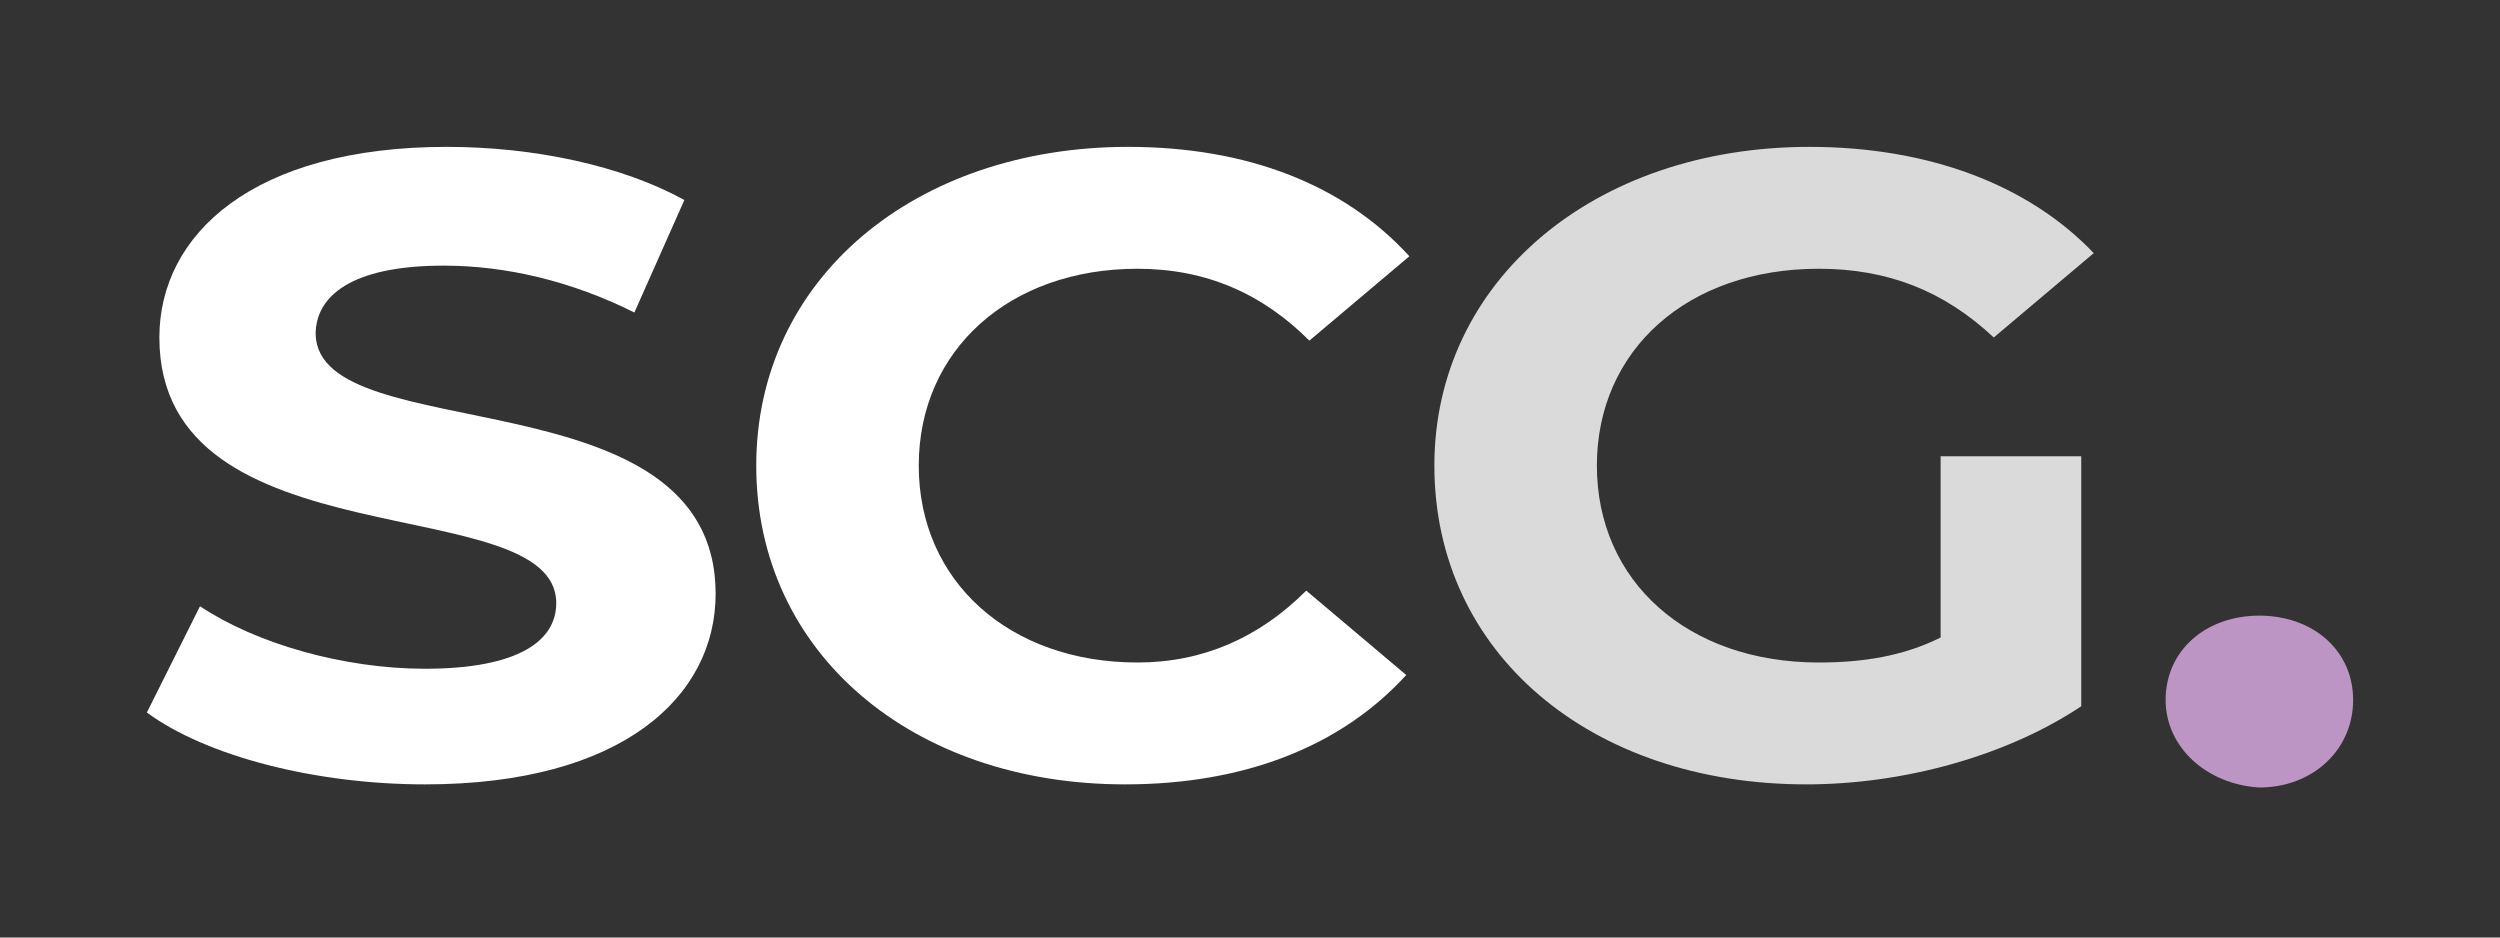
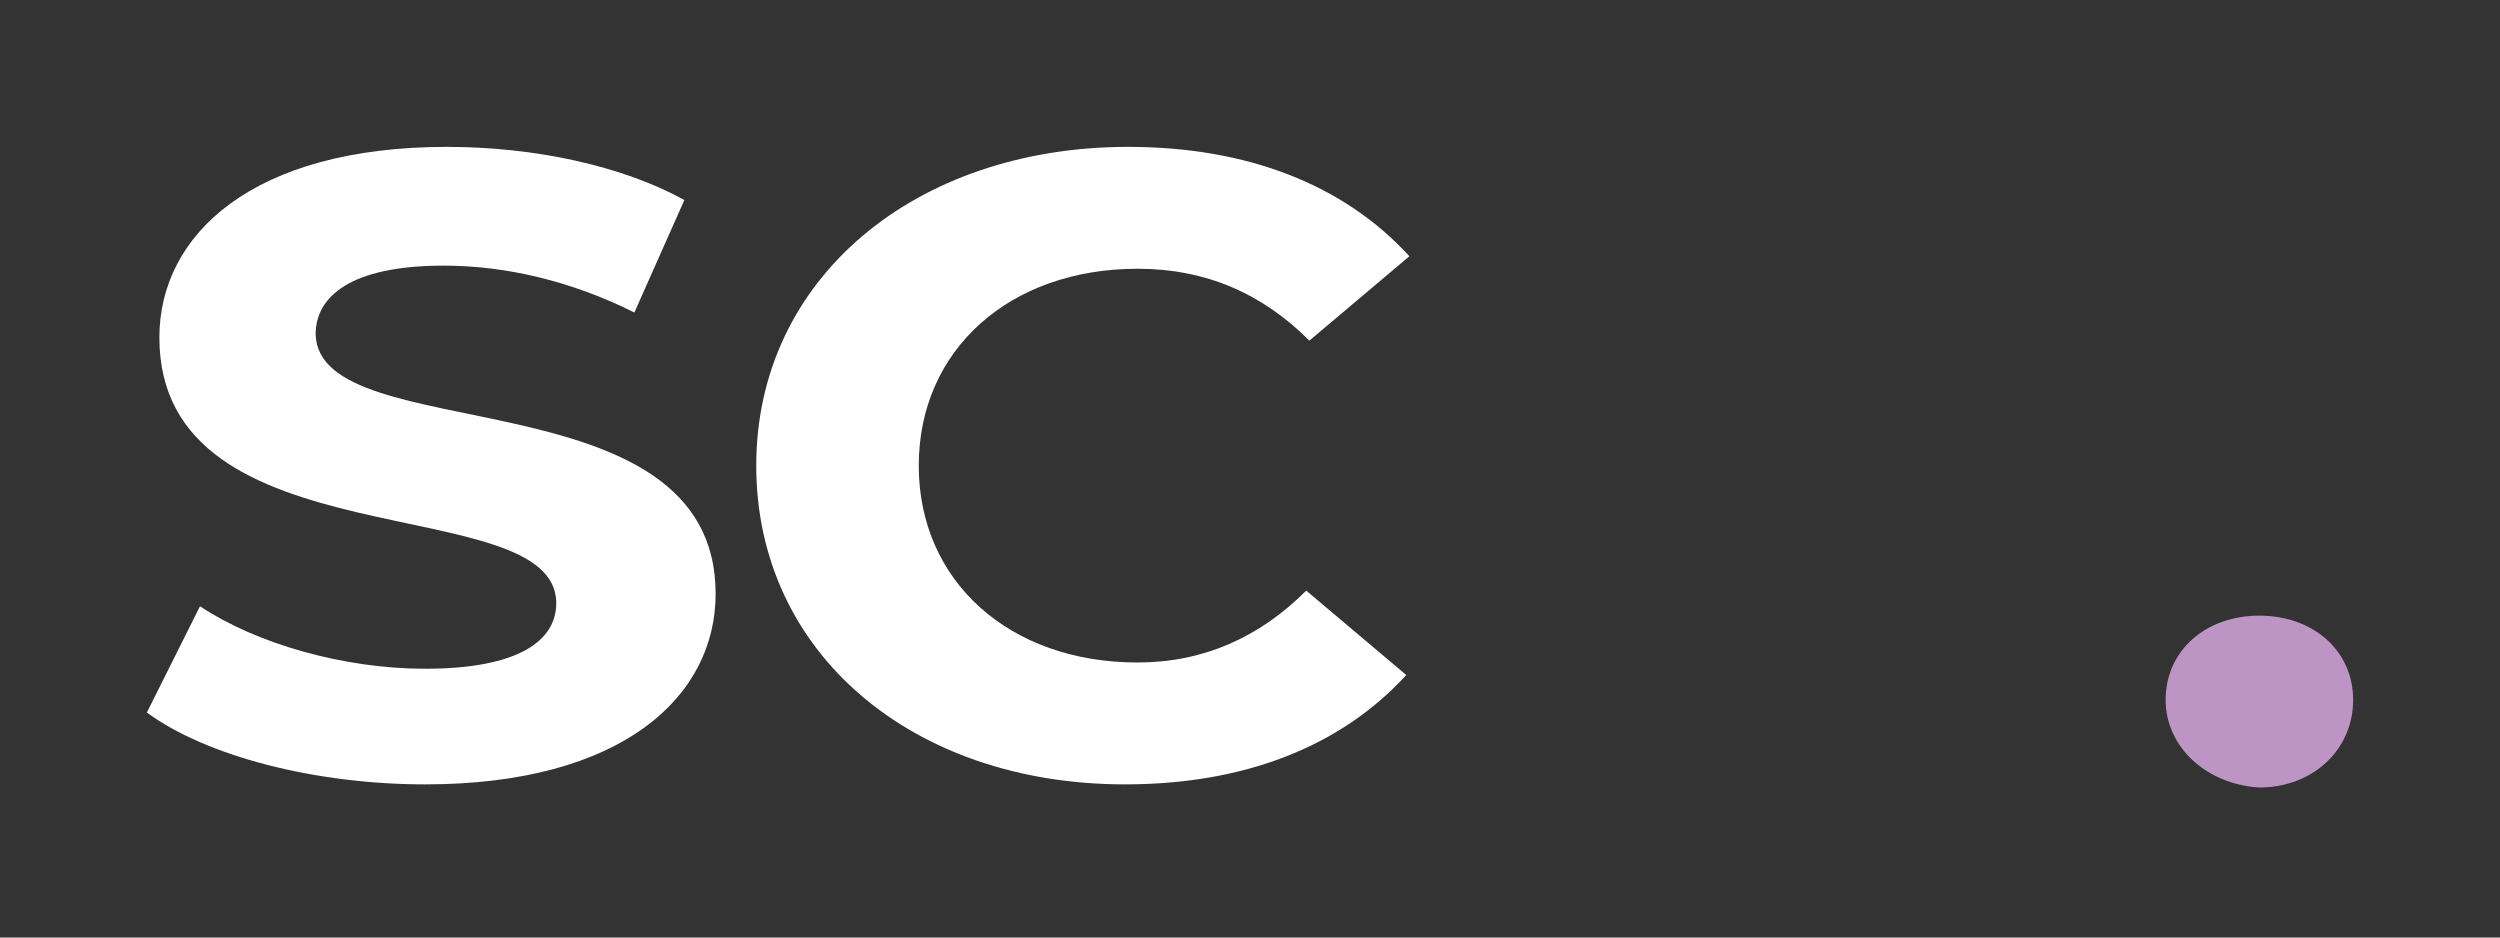
<svg xmlns="http://www.w3.org/2000/svg" version="1.1" id="Layer_1" x="0px" y="0px" viewBox="0 0 80 30" style="enable-background:new 0 0 80 30;" xml:space="preserve">
  <rect x="0" y="0" width="80" height="30" fill="#333333" stroke="none" />
  <style type="text/css">
	.st0{fill:#FFFFFF;}
	.st1{fill:#DADADA;}
	.st2{fill:#BC95C4;}
</style>
  <g>
    <path class="st0" d="M22.9,19c0,3.3-3,6.1-9.3,6.1c-3.5,0-7-0.9-8.9-2.3l1.7-3.4c1.8,1.2,4.6,2,7.2,2c3,0,4.2-0.9,4.2-2.1   c0-3.7-12.7-1.2-12.7-8.5c0-3.3,3-6.1,9.2-6.1c2.8,0,5.6,0.6,7.6,1.7L20.3,10c-2-1-4.1-1.5-6.1-1.5c-3,0-4.1,1-4.1,2.2   C10.2,14.4,22.9,11.9,22.9,19z" />
    <path class="st0" d="M41.8,18.9l3.2,2.7c-2.1,2.3-5.2,3.5-9,3.5c-6.8,0-11.8-4.2-11.8-10.2S29.3,4.7,36.1,4.7c3.8,0,6.9,1.2,9,3.5   l-3.2,2.7c-1.5-1.5-3.3-2.3-5.5-2.3c-4.1,0-7,2.6-7,6.3s2.9,6.3,7,6.3C38.5,21.2,40.3,20.4,41.8,18.9z" />
-     <path class="st1" d="M62,14.6h4.6v8c-2.4,1.6-5.7,2.5-8.8,2.5c-6.9,0-11.9-4.2-11.9-10.2c0-5.9,5.1-10.2,12-10.2   c3.8,0,7,1.2,9.1,3.4l-3.2,2.7c-1.6-1.5-3.4-2.2-5.6-2.2c-4.2,0-7.1,2.6-7.1,6.3s2.9,6.3,7.1,6.3c1.4,0,2.7-0.2,3.9-0.8v-5.8H62z" />
    <path class="st2" d="M69.3,22.4c0-1.6,1.3-2.7,3-2.7s3,1.1,3,2.7c0,1.6-1.3,2.8-3,2.8C70.6,25.1,69.3,23.9,69.3,22.4z" />
  </g>
</svg>